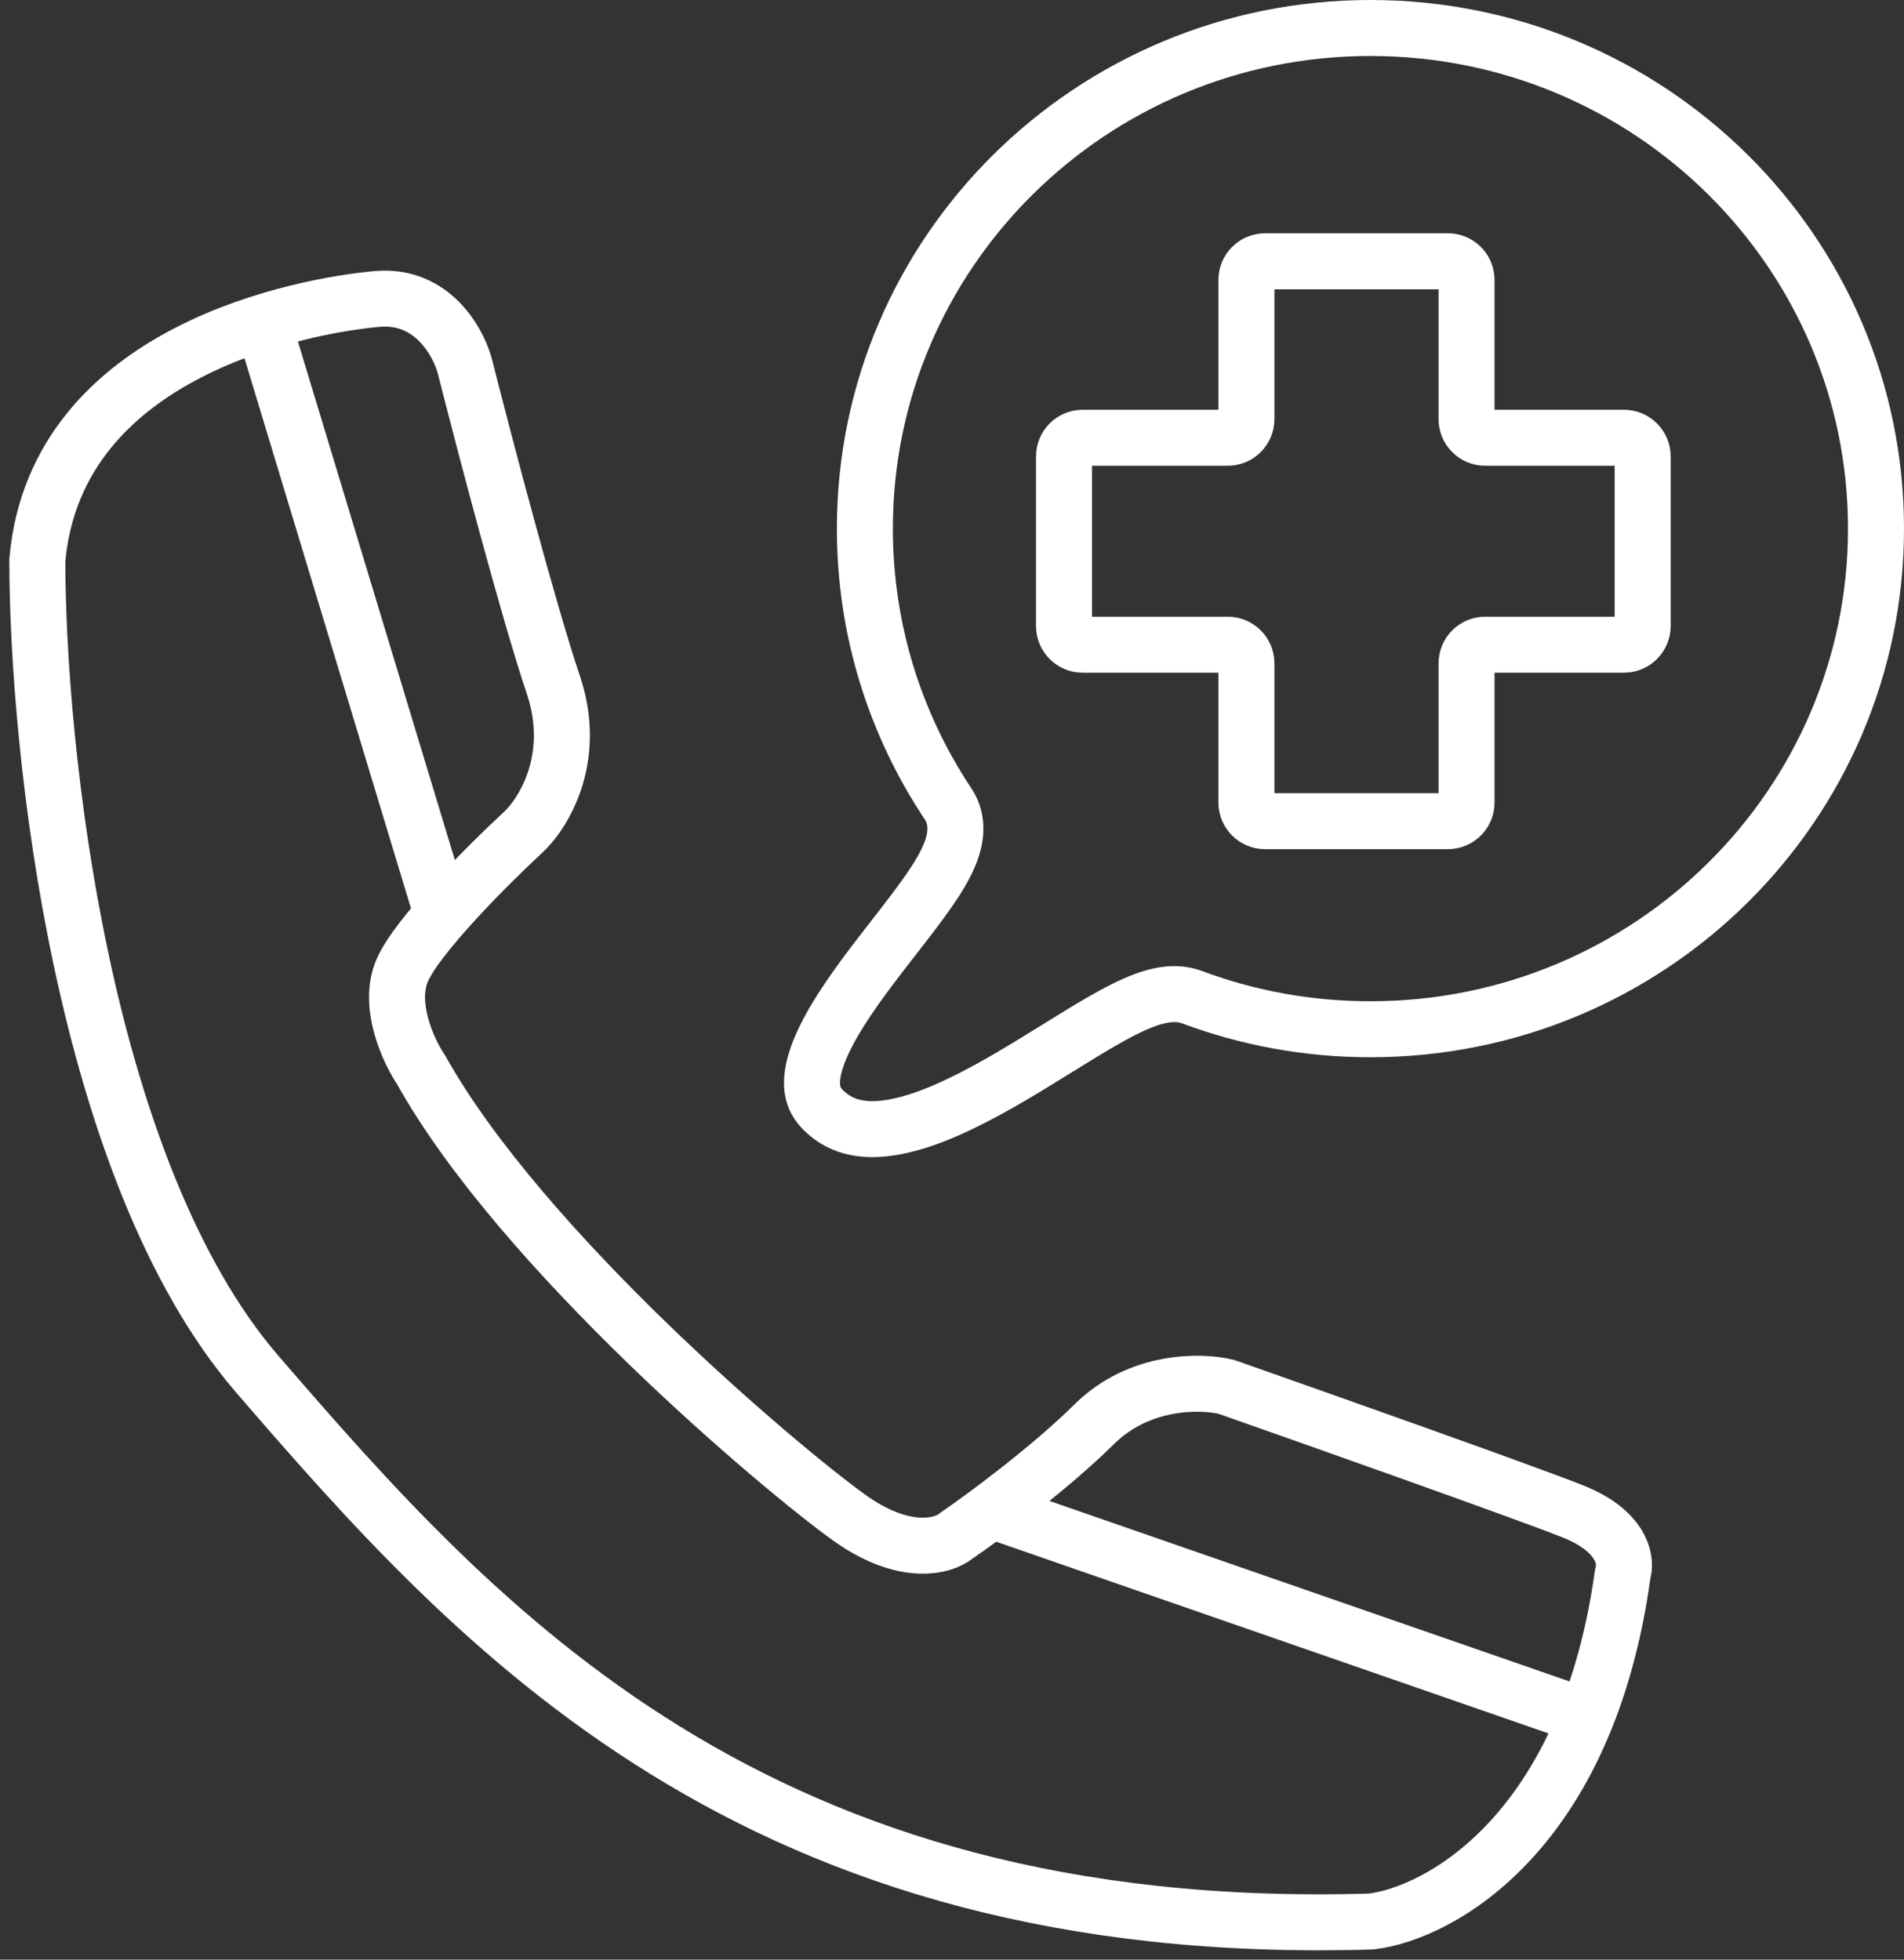
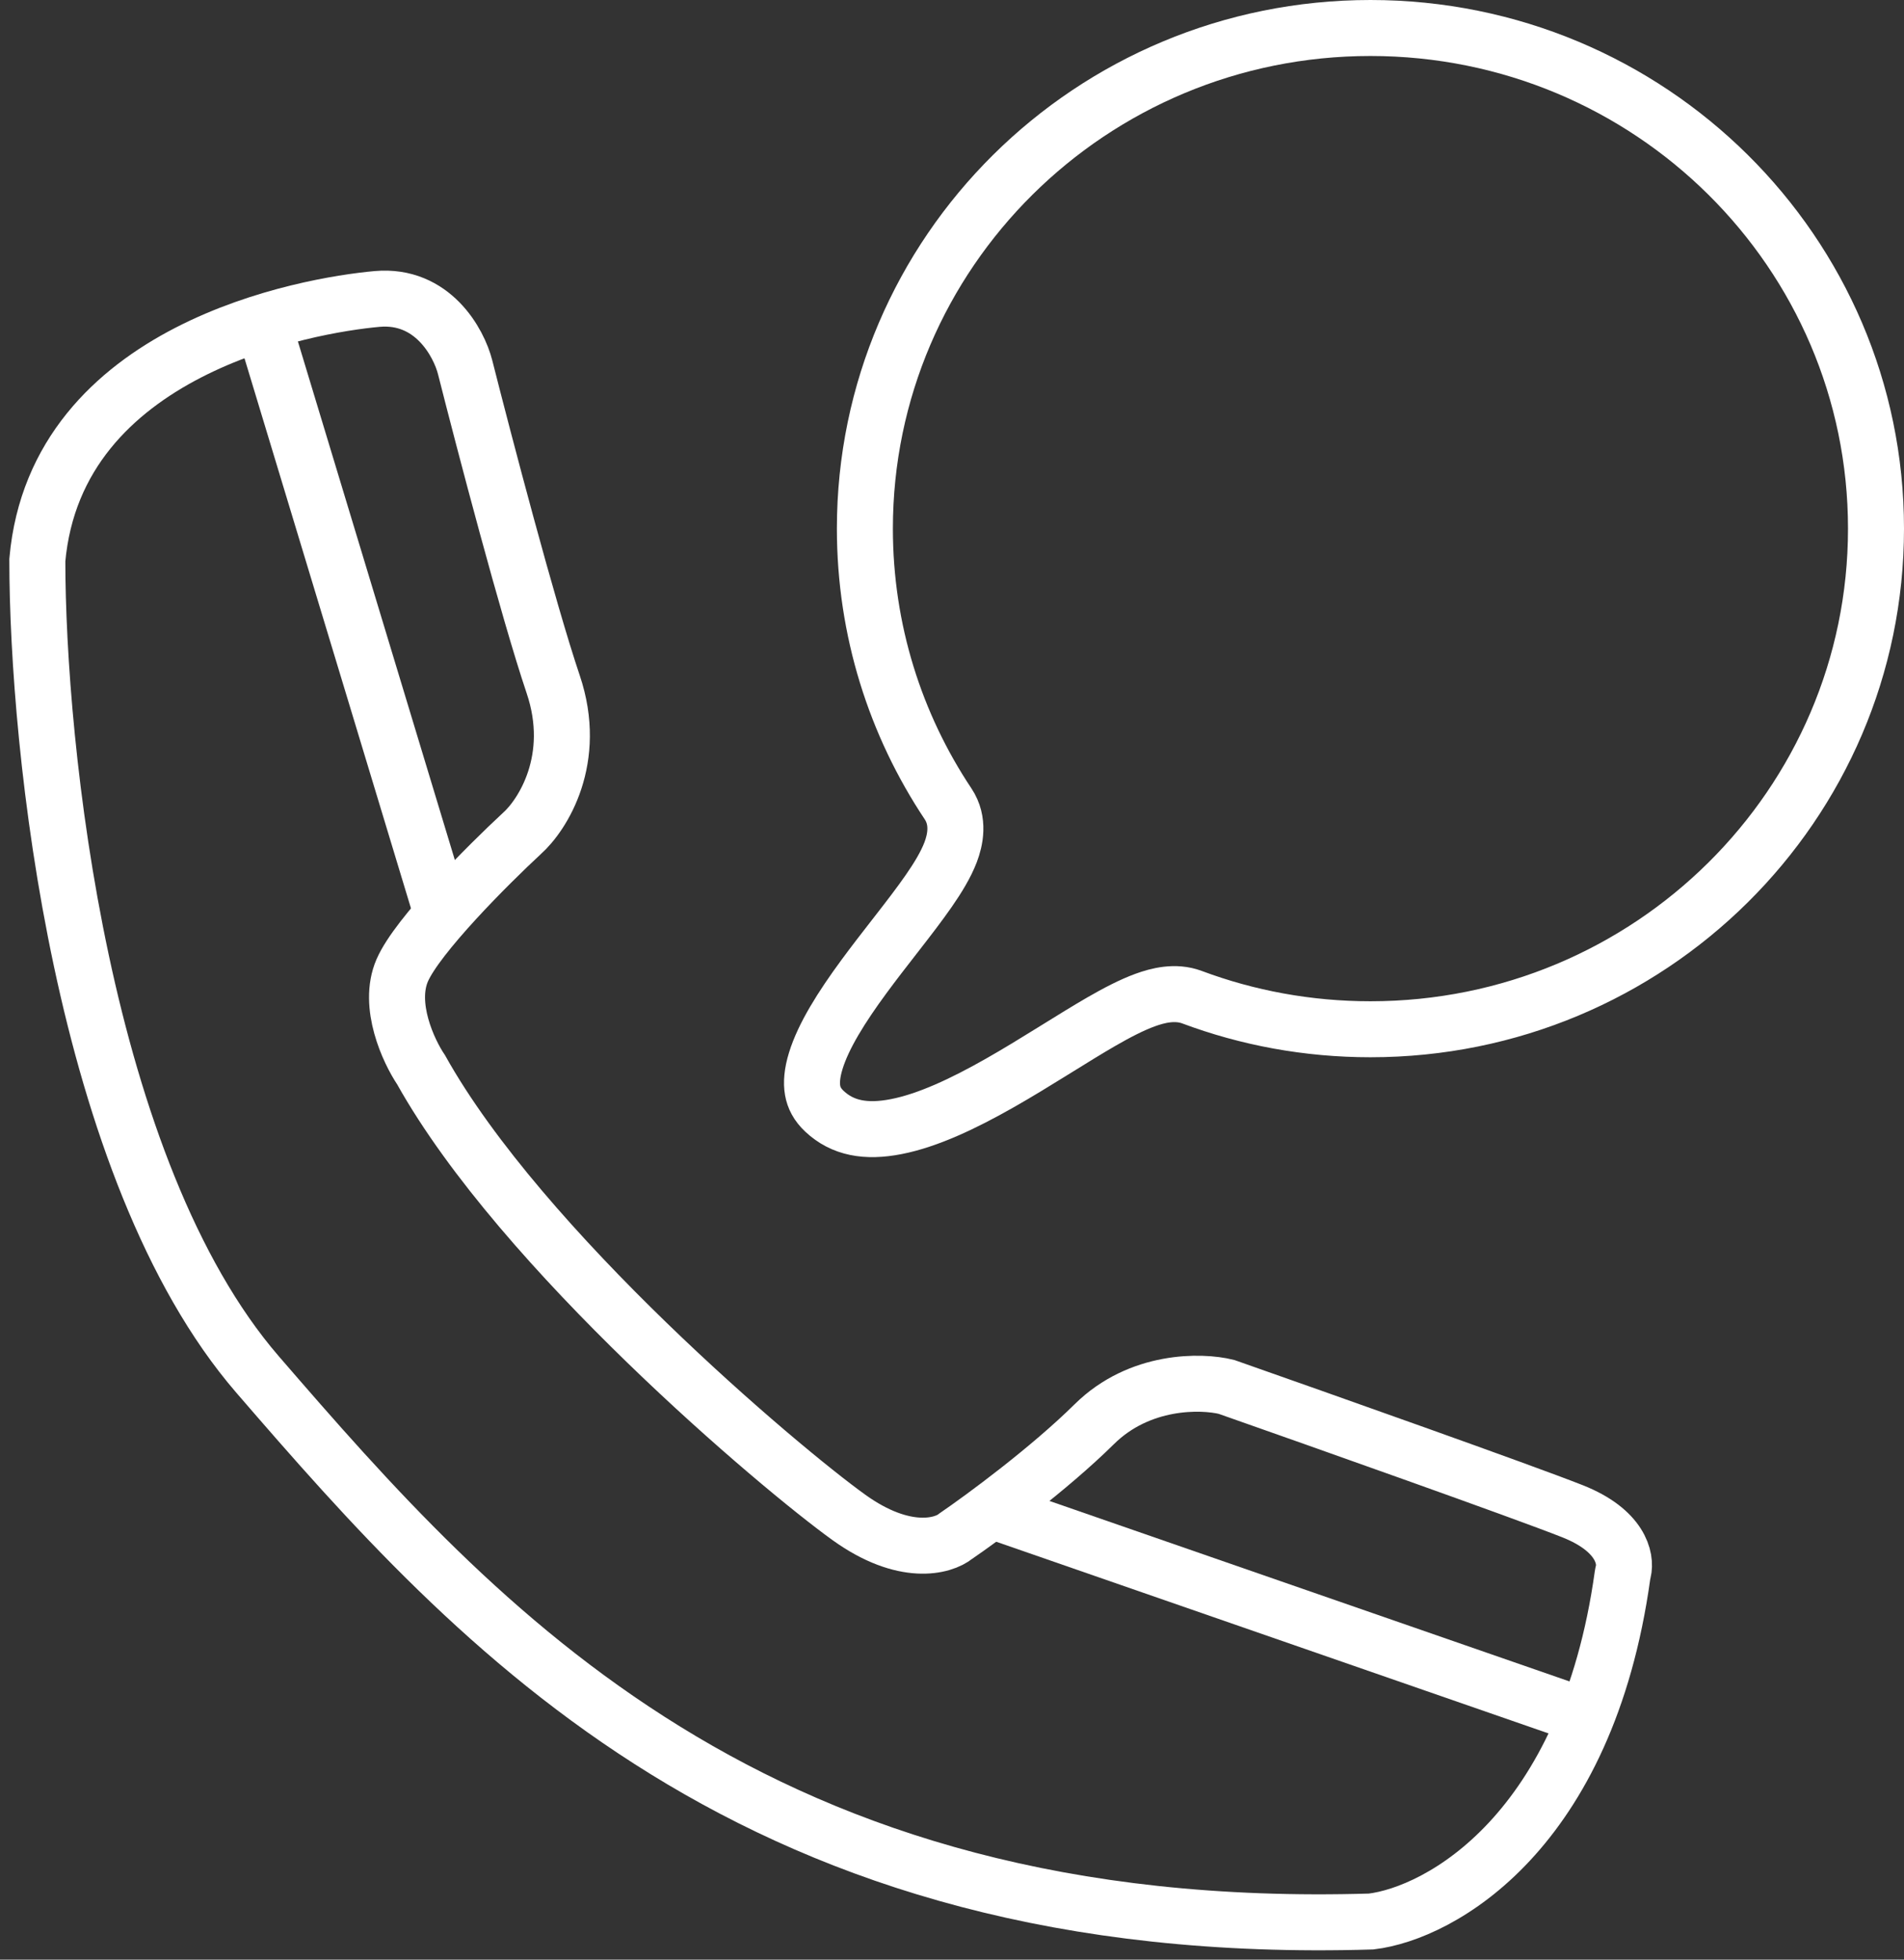
<svg xmlns="http://www.w3.org/2000/svg" width="102" height="105" viewBox="0 0 102 105" fill="none">
  <rect x="0" y="0" width="102" height="105" fill="#333333" stroke="none" />
-   <path d="M66.772 15V22.456C66.772 23.009 66.324 23.456 65.772 23.456H58C57.448 23.456 57 23.904 57 24.456V33.544C57 34.096 57.448 34.544 58 34.544H65.772C66.324 34.544 66.772 34.991 66.772 35.544V43C66.772 43.552 67.219 44 67.772 44H77.565C78.118 44 78.565 43.552 78.565 43V35.544C78.565 34.991 79.013 34.544 79.565 34.544H87C87.552 34.544 88 34.096 88 33.544V24.456C88 23.904 87.552 23.456 87 23.456H79.565C79.013 23.456 78.565 23.009 78.565 22.456V15C78.565 14.448 78.118 14 77.565 14H67.772C67.219 14 66.772 14.448 66.772 15Z" stroke="white" stroke-width="3" />
  <path d="M13.796 73.645C4.359 62.719 2 40.002 2 30.009C3.011 18.684 16.493 16.352 20.2 16.019C23.166 15.753 24.582 18.351 24.919 19.683C25.93 23.68 28.289 32.674 29.637 36.671C30.985 40.668 29.076 43.666 27.952 44.665C26.154 46.331 22.357 50.128 21.548 51.993C20.739 53.859 21.885 56.324 22.559 57.323C27.952 66.983 41.771 78.641 45.478 81.306C48.444 83.438 50.534 82.86 51.208 82.305C52.668 81.306 56.196 78.708 58.623 76.309C61.049 73.911 64.352 73.978 65.701 74.311C70.756 76.087 81.541 79.907 84.238 80.973C86.818 81.993 87.135 83.501 86.96 84.213C86.945 84.274 86.93 84.337 86.921 84.4C85.01 98.181 77.151 102.514 73.453 102.957C40.423 103.956 25.593 87.302 13.796 73.645Z" stroke="white" stroke-width="3" />
  <path d="M14 17L23.712 49.095M53.854 81.189L85 92" stroke="white" stroke-width="3" />
  <path d="M100.5 28.324C100.5 43.126 88.387 55.149 73.417 55.149C70.047 55.149 66.825 54.54 63.854 53.429C62.955 53.093 62.01 53.343 61.351 53.583C60.62 53.849 59.818 54.27 59.009 54.736C58.274 55.16 57.475 55.656 56.659 56.162C56.569 56.217 56.479 56.273 56.389 56.329C55.47 56.899 54.522 57.482 53.557 58.03C51.603 59.141 49.705 60.034 48.02 60.364C46.378 60.687 45.136 60.447 44.175 59.551C43.781 59.183 43.602 58.812 43.534 58.427C43.461 58.015 43.501 57.495 43.701 56.844C44.111 55.506 45.081 53.961 46.285 52.323C46.81 51.609 47.355 50.907 47.892 50.217C47.959 50.13 48.027 50.043 48.094 49.957C48.687 49.194 49.269 48.438 49.753 47.74C50.226 47.058 50.669 46.341 50.928 45.659C51.165 45.031 51.409 44.002 50.79 43.072C47.972 38.84 46.333 33.774 46.333 28.324C46.333 13.523 58.446 1.5 73.417 1.5C88.387 1.5 100.5 13.523 100.5 28.324Z" stroke="white" stroke-width="3" />
</svg>